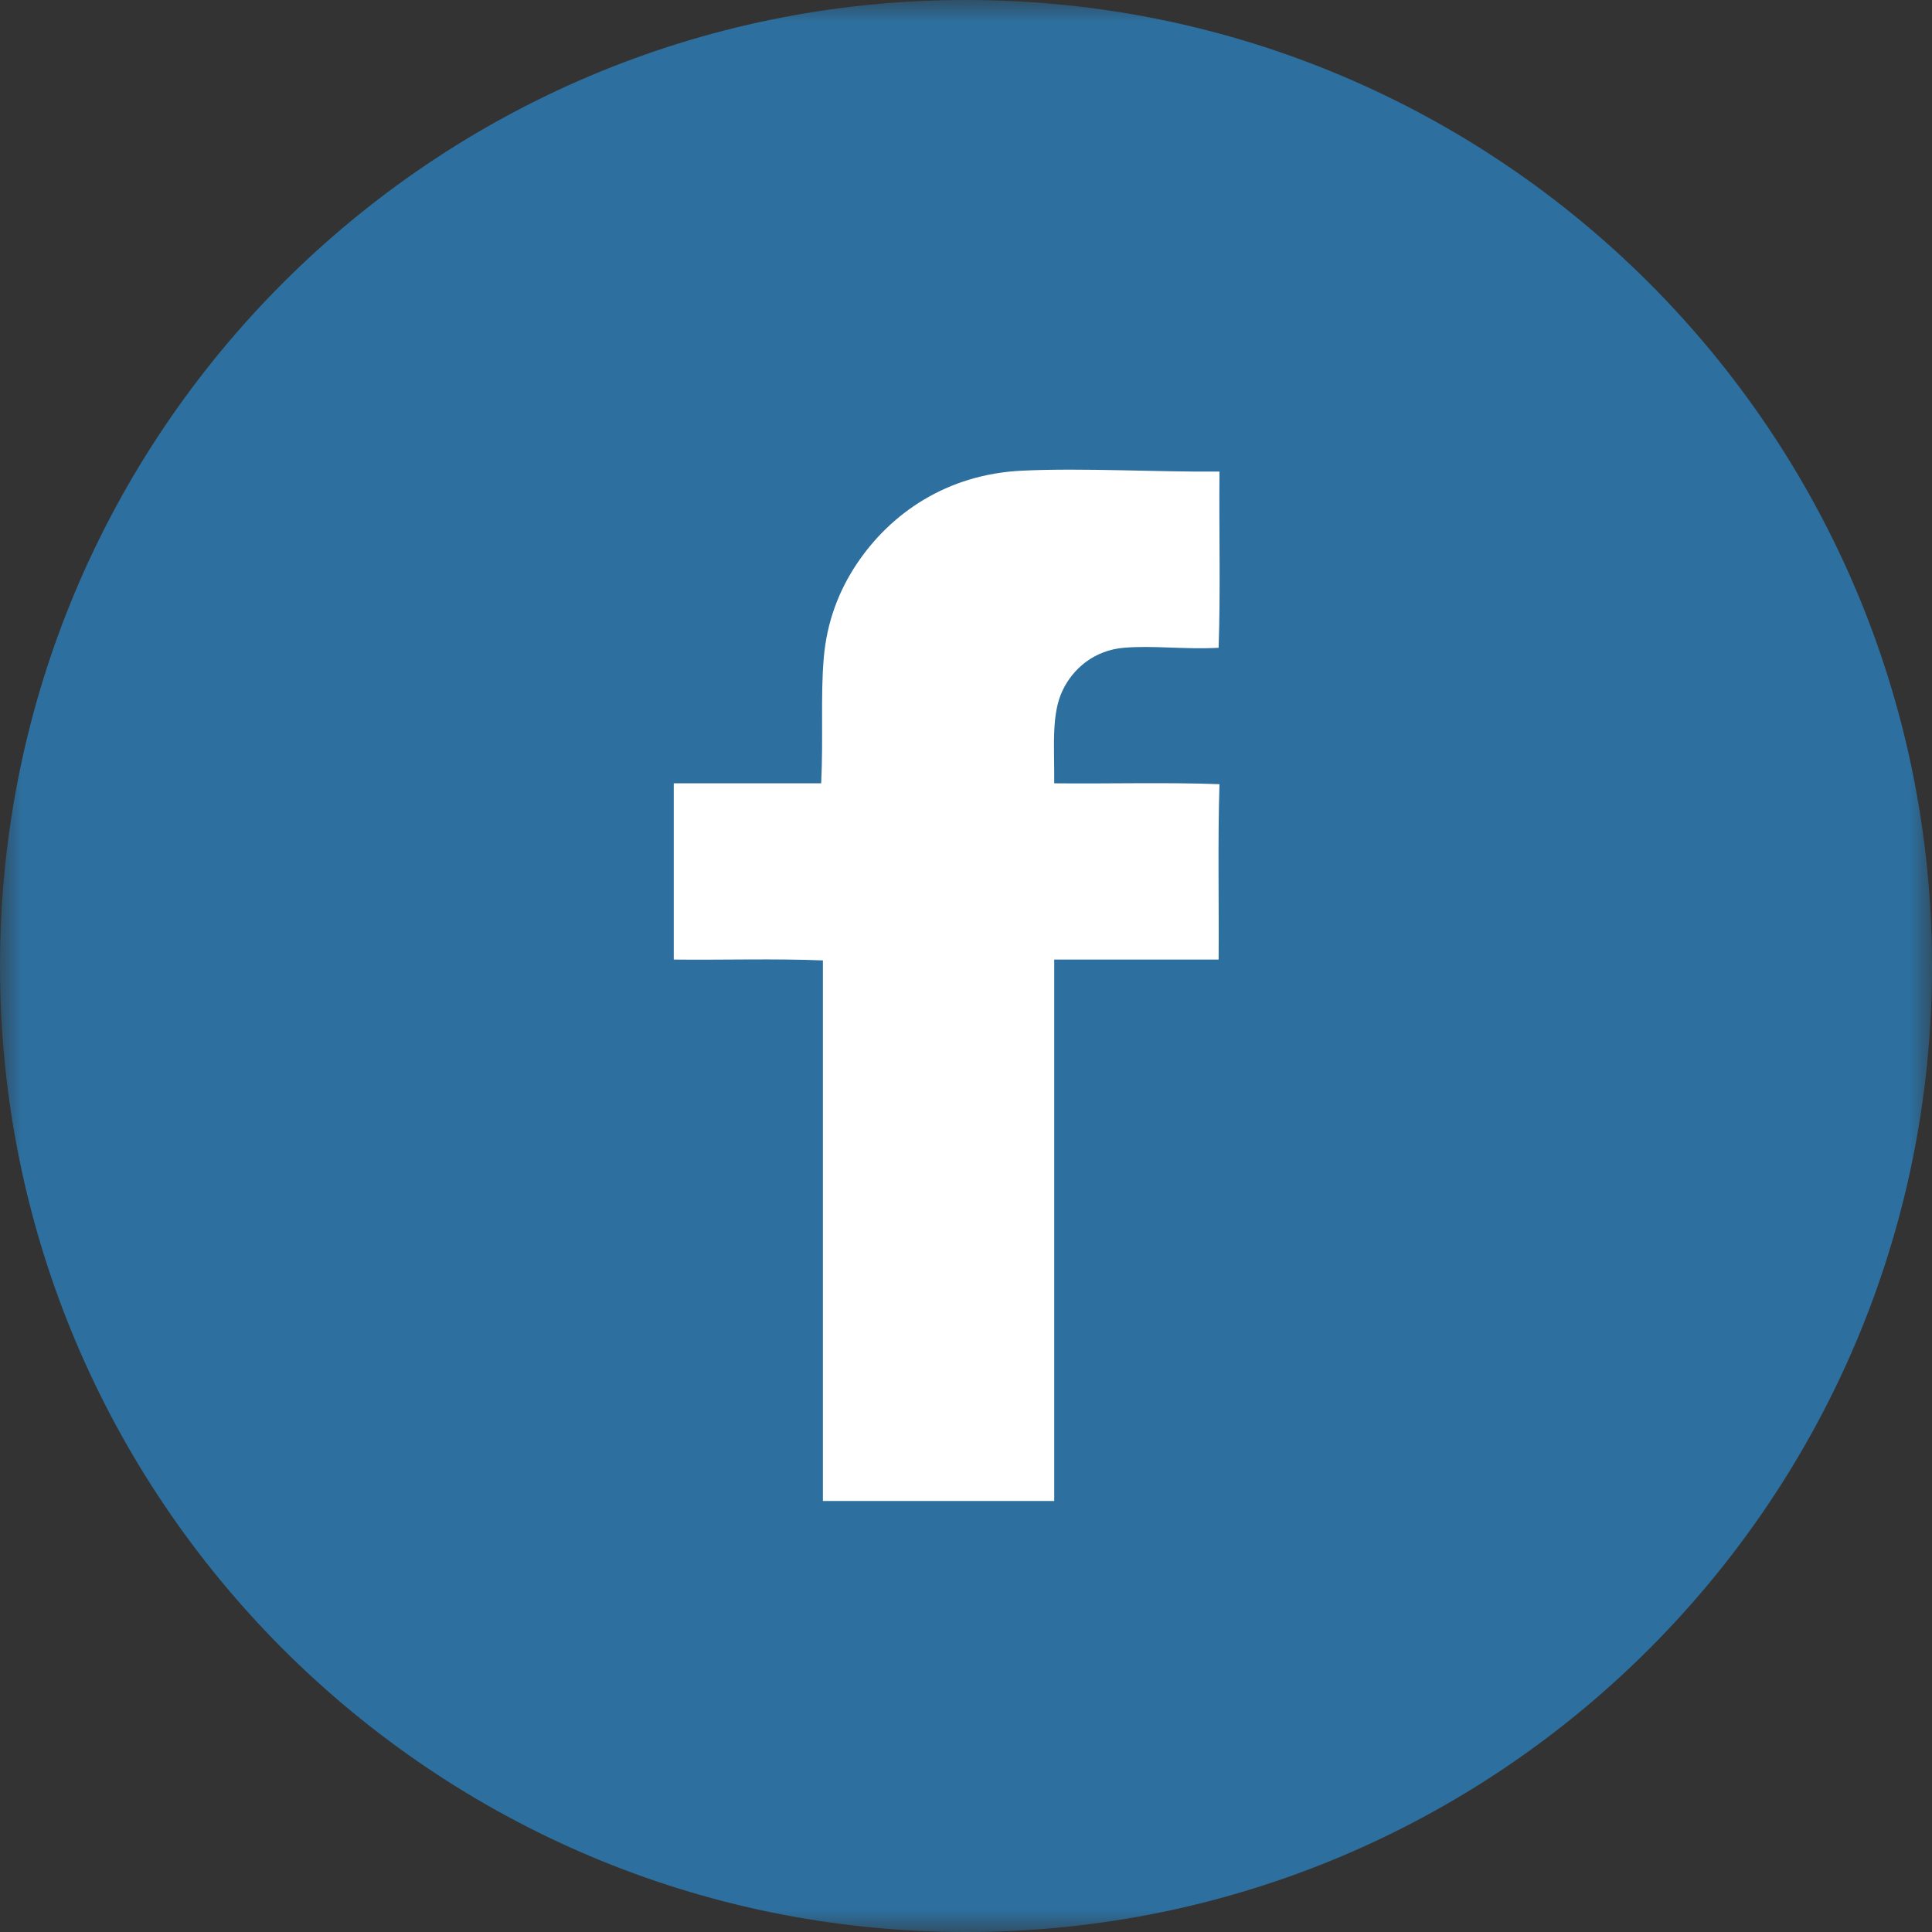
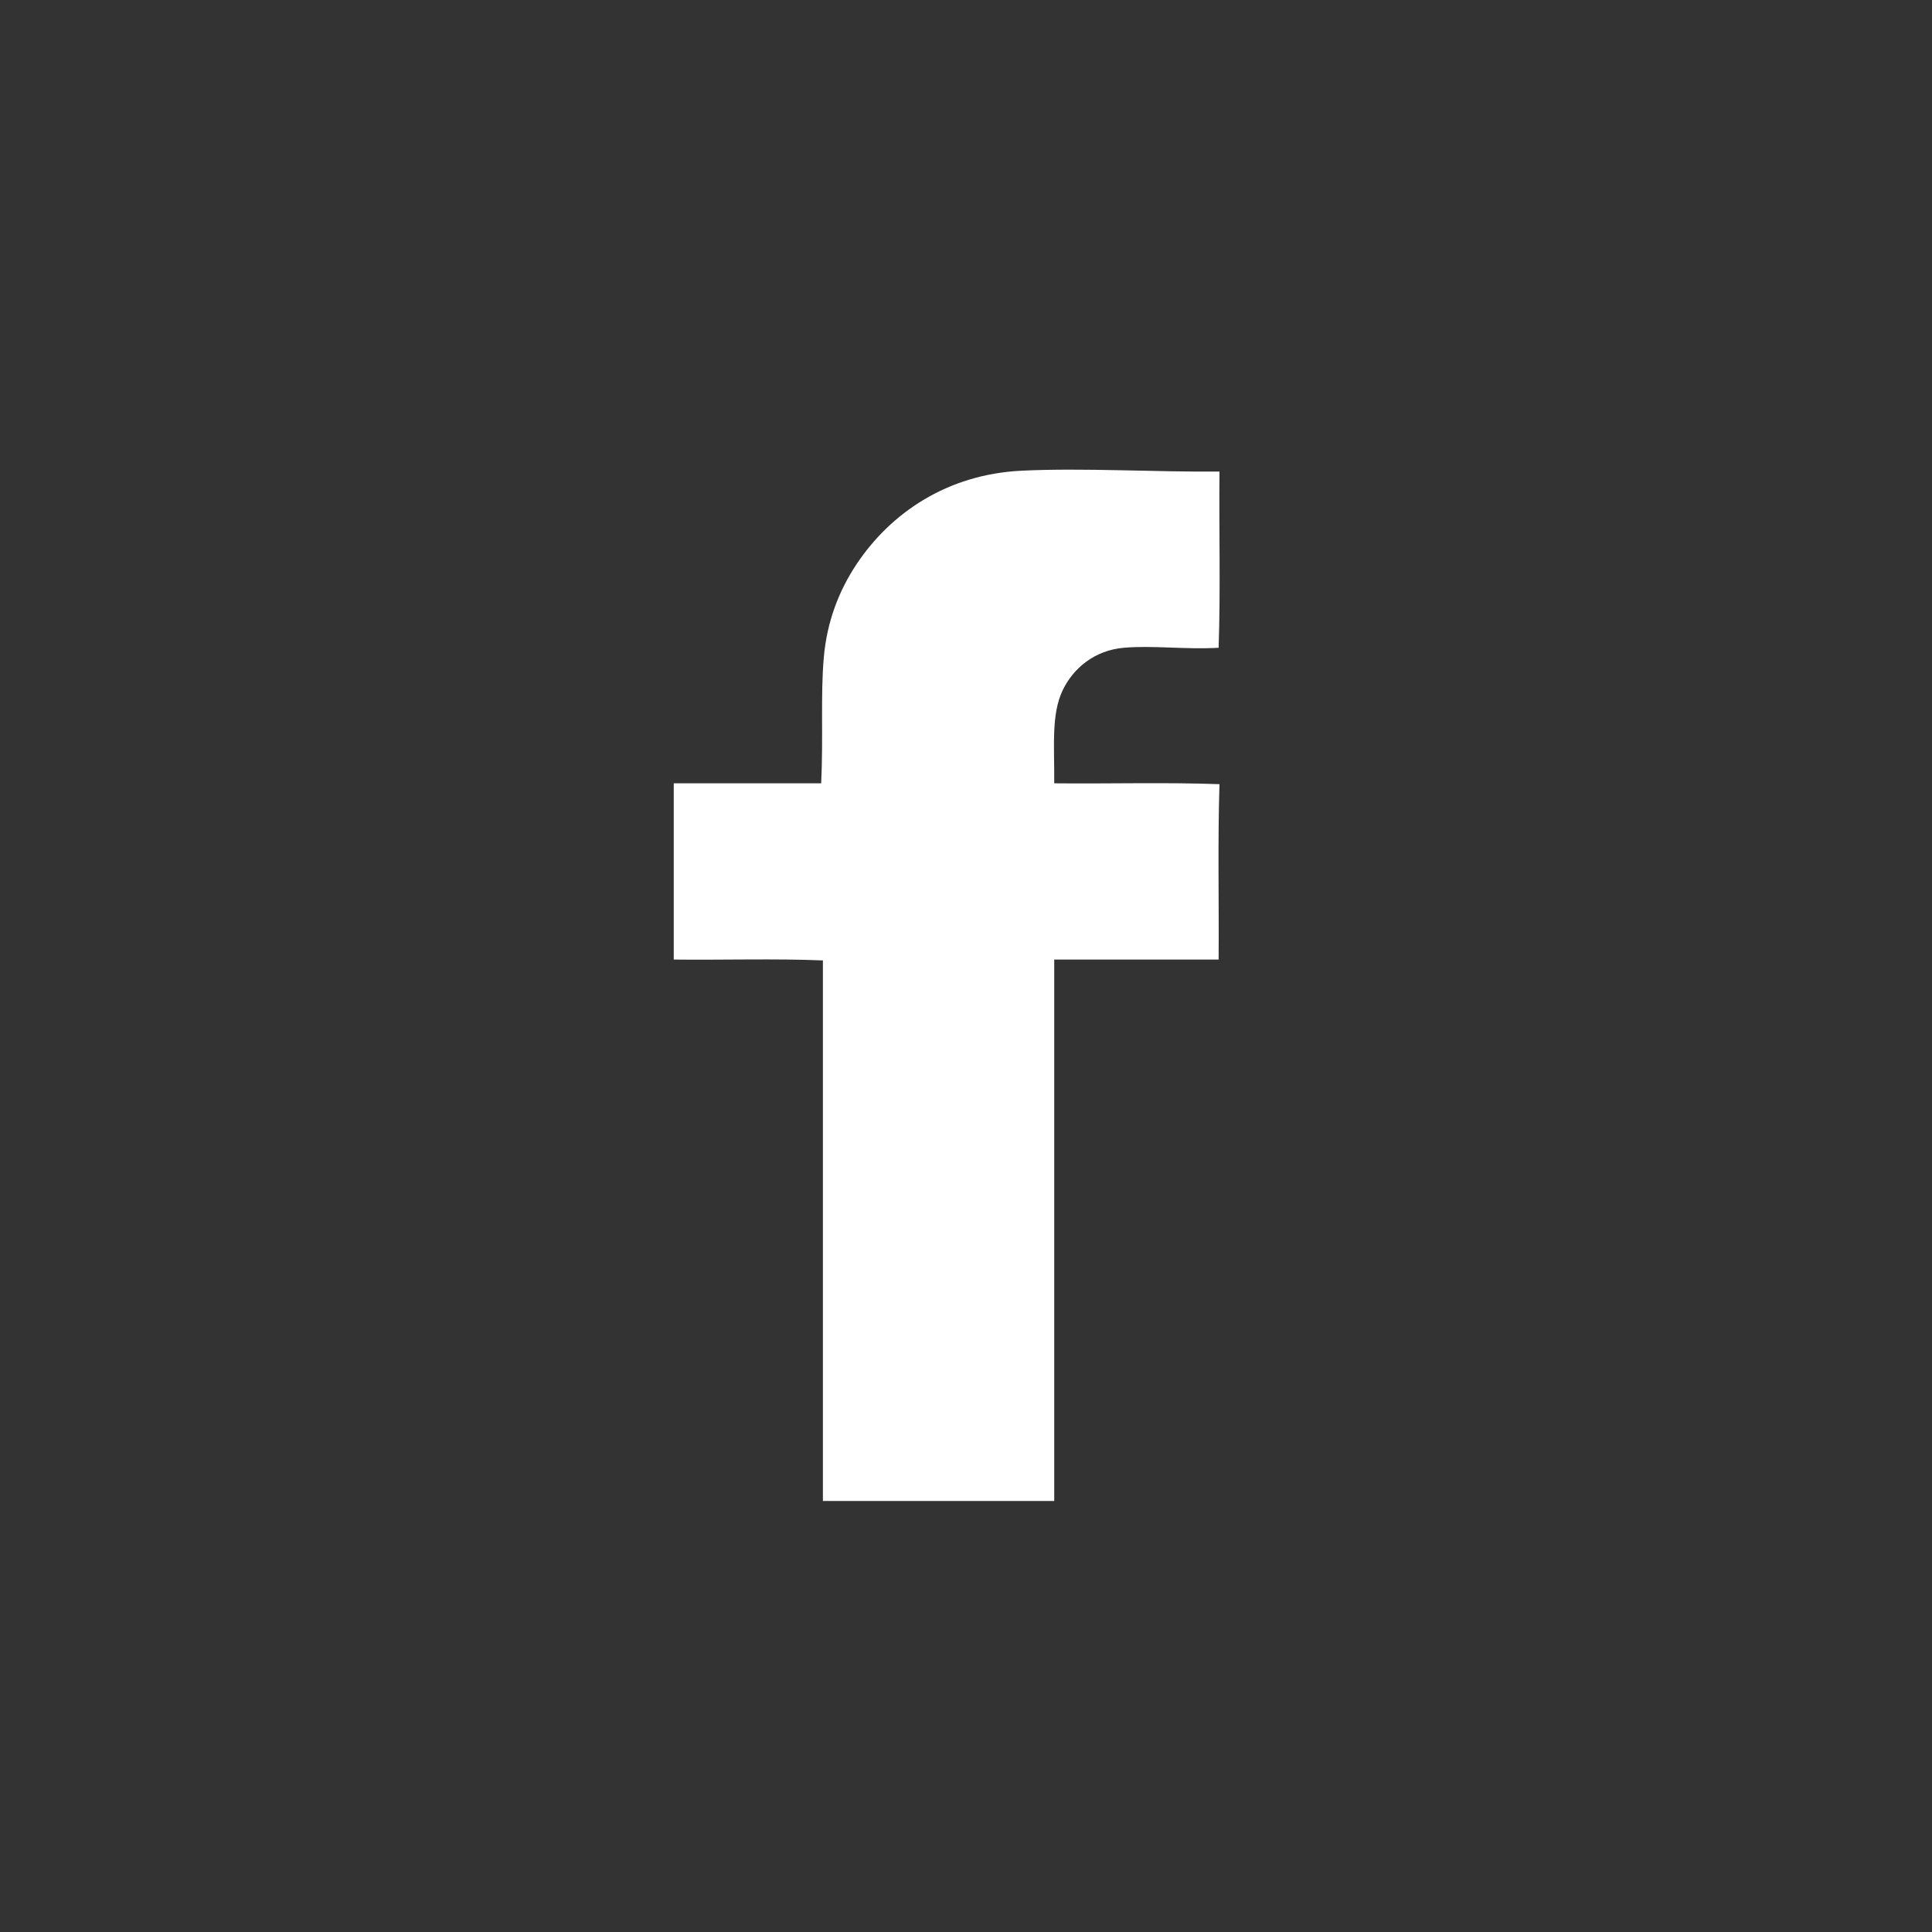
<svg xmlns="http://www.w3.org/2000/svg" xmlns:xlink="http://www.w3.org/1999/xlink" width="45px" height="45px" viewBox="0 0 45 45" version="1.1">
  <rect x="0" y="0" width="45" height="45" fill="#333333" stroke="none" />
  <title>facebook</title>
  <desc>Created with Sketch.</desc>
  <defs>
-     <polygon id="path-1" points="22.5 45 0 45 0 0 22.5 0 45 0 45 45 22.5 45" />
-   </defs>
+     </defs>
  <g id="Symbols" stroke="none" stroke-width="1" fill="none" fill-rule="evenodd">
    <g id="facebook">
      <g id="Page-1">
        <g id="Group-3">
          <mask id="mask-2" fill="white">
            <use xlink:href="#path-1" />
          </mask>
          <g id="Clip-2" />
-           <path d="M45,22.5 C45,34.926 34.926,45 22.5,45 C10.073,45 -0,34.926 -0,22.5 C-0,10.073 10.073,0 22.5,0 C34.926,0 45,10.073 45,22.5" id="Fill-1" fill="#2D6F9E" mask="url(#mask-2)" />
+           <path d="M45,22.5 C45,34.926 34.926,45 22.5,45 C-0,10.073 10.073,0 22.5,0 C34.926,0 45,10.073 45,22.5" id="Fill-1" fill="#2D6F9E" mask="url(#mask-2)" />
        </g>
        <path d="M26.174,15.088 C26.844,15.029 27.616,15.132 28.384,15.088 C28.43,13.759 28.391,12.345 28.404,10.983 C26.884,10.998 25.26,10.894 23.805,10.963 C22.046,11.046 20.739,11.963 19.956,13.133 C19.544,13.75 19.259,14.476 19.187,15.324 C19.111,16.201 19.178,17.169 19.127,18.245 L15.693,18.245 L15.693,22.35 C16.845,22.363 18.048,22.324 19.167,22.37 L19.167,34.961 L24.555,34.961 L24.555,22.35 L28.384,22.35 C28.394,20.992 28.362,19.591 28.404,18.265 C27.16,18.219 25.831,18.258 24.555,18.245 C24.562,17.387 24.481,16.639 24.753,16.075 C24.995,15.57 25.49,15.147 26.174,15.088" id="Fill-4" fill="#FFFFFF" />
      </g>
    </g>
  </g>
</svg>